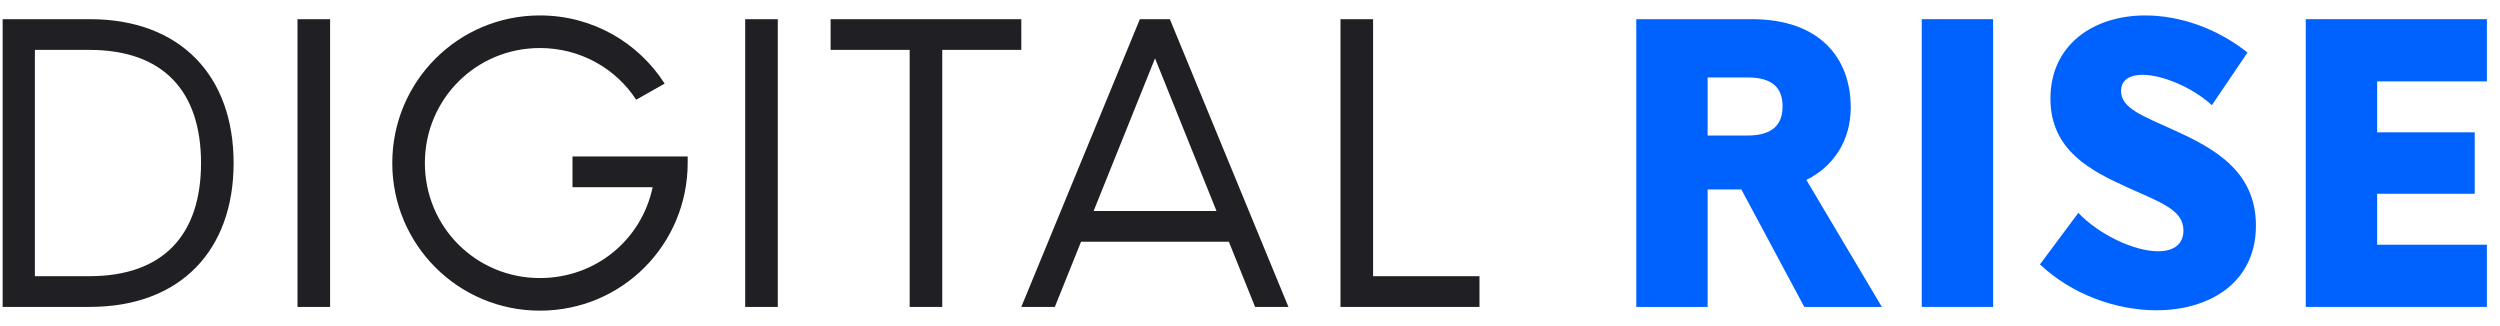
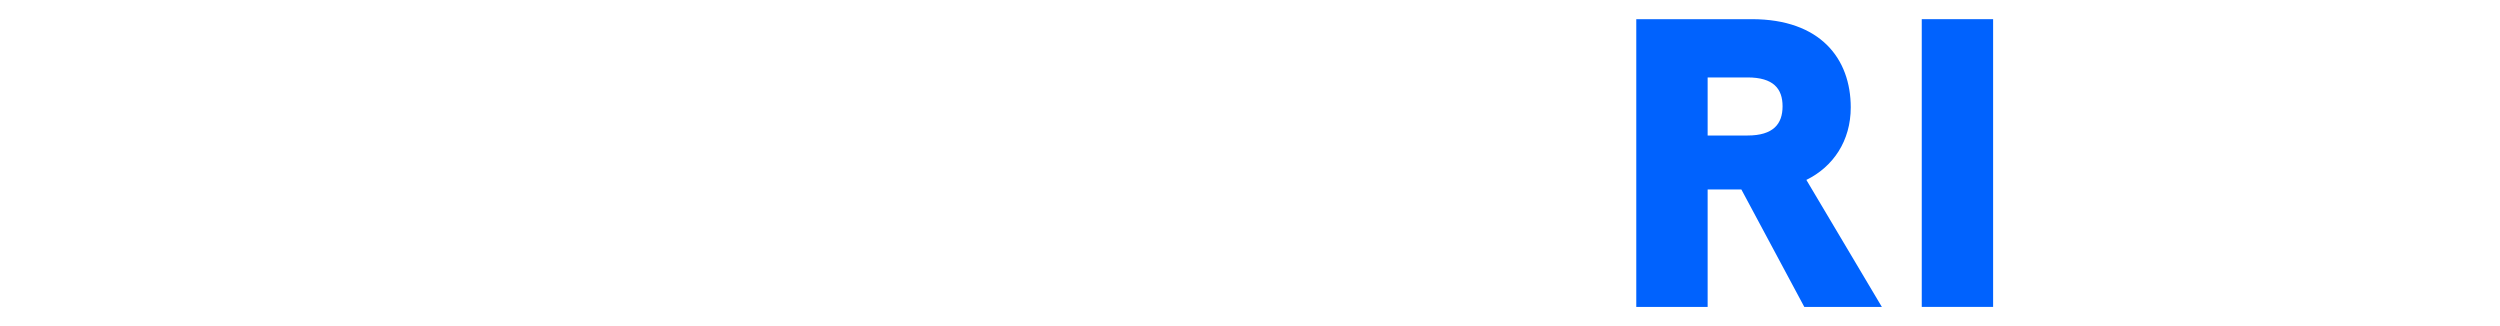
<svg xmlns="http://www.w3.org/2000/svg" width="184" height="24" viewBox="0 0 184 24" fill="none">
  <g clip-path="url(#clip0_1623_1581)">
-     <path d="M0.195 22.588H6.606C13.293 22.588 17.194 18.41 17.194 12C17.194 5.589 13.293 1.411 6.606 1.411H0.195V22.588ZM2.567 20.327V3.672H6.579C12.024 3.672 14.796 6.719 14.796 12C14.796 17.28 12.024 20.327 6.579 20.327H2.567ZM21.896 22.588H24.295V1.411H21.896V22.588ZM50.614 11.517H42.135V13.778H48.035C47.222 17.638 43.858 20.465 39.736 20.465C35.048 20.465 31.271 16.715 31.271 12C31.271 7.285 35.048 3.535 39.736 3.535C42.727 3.535 45.333 5.051 46.822 7.34L48.918 6.154C46.988 3.135 43.61 1.136 39.736 1.136C33.725 1.136 28.872 5.989 28.872 12C28.872 18.011 33.725 22.864 39.736 22.864C45.774 22.864 50.614 18.011 50.614 11.972V11.517ZM54.846 22.588H57.245V1.411H54.846V22.588ZM75.168 1.411H61.133V3.672H66.951V22.588H69.35V3.672H75.168V1.411ZM92.374 22.588H94.828L86.101 1.411H83.895L75.168 22.588H77.636L79.566 17.79H90.444L92.374 22.588ZM80.49 15.529L85.011 4.293L89.534 15.529H80.49ZM101.059 20.327V1.411H98.66V22.588H108.89V20.327H101.059Z" fill="#1F1F24" />
    <path d="M146.693 22.588H141.441V1.411H146.693V22.588Z" fill="#0062FE" />
-     <path d="M166.036 16.605C166.036 20.782 162.659 22.836 158.702 22.836C155.765 22.836 152.484 21.678 150.141 19.458L152.967 15.667C154.497 17.28 157.088 18.493 158.84 18.493C159.943 18.493 160.701 18.011 160.701 16.963C160.701 15.446 159.046 14.909 156.607 13.806C153.931 12.592 150.912 11.09 150.912 7.257C150.912 3.3 154.07 1.136 157.888 1.136C160.397 1.136 163.142 2.059 165.416 3.866L162.796 7.74C161.322 6.402 159.129 5.506 157.681 5.506C156.758 5.506 156.11 5.878 156.11 6.692C156.11 7.96 157.626 8.498 160.053 9.601C162.907 10.897 166.036 12.565 166.036 16.605Z" fill="#0062FE" />
-     <path d="M183.035 1.411V5.989H174.957V9.739H182.14V14.261H174.957V18.011H183.035V22.588H169.704V1.411H183.035Z" fill="#0062FE" />
    <path fill-rule="evenodd" clip-rule="evenodd" d="M132.796 22.588H138.504L132.948 13.241C134.92 12.275 136.215 10.373 136.215 7.905C136.215 4.32 133.982 1.411 128.936 1.411H120.43V22.588H125.682V13.944H128.164L132.796 22.588ZM128.619 5.699H125.682V9.973H128.619C130.522 9.973 131.197 9.118 131.197 7.822C131.197 6.526 130.522 5.699 128.619 5.699Z" fill="#0062FE" />
  </g>
  <defs>
    <clipPath id="clip0_1623_1581">
      <rect width="183.529" height="24" fill="white" />
    </clipPath>
  </defs>
</svg>